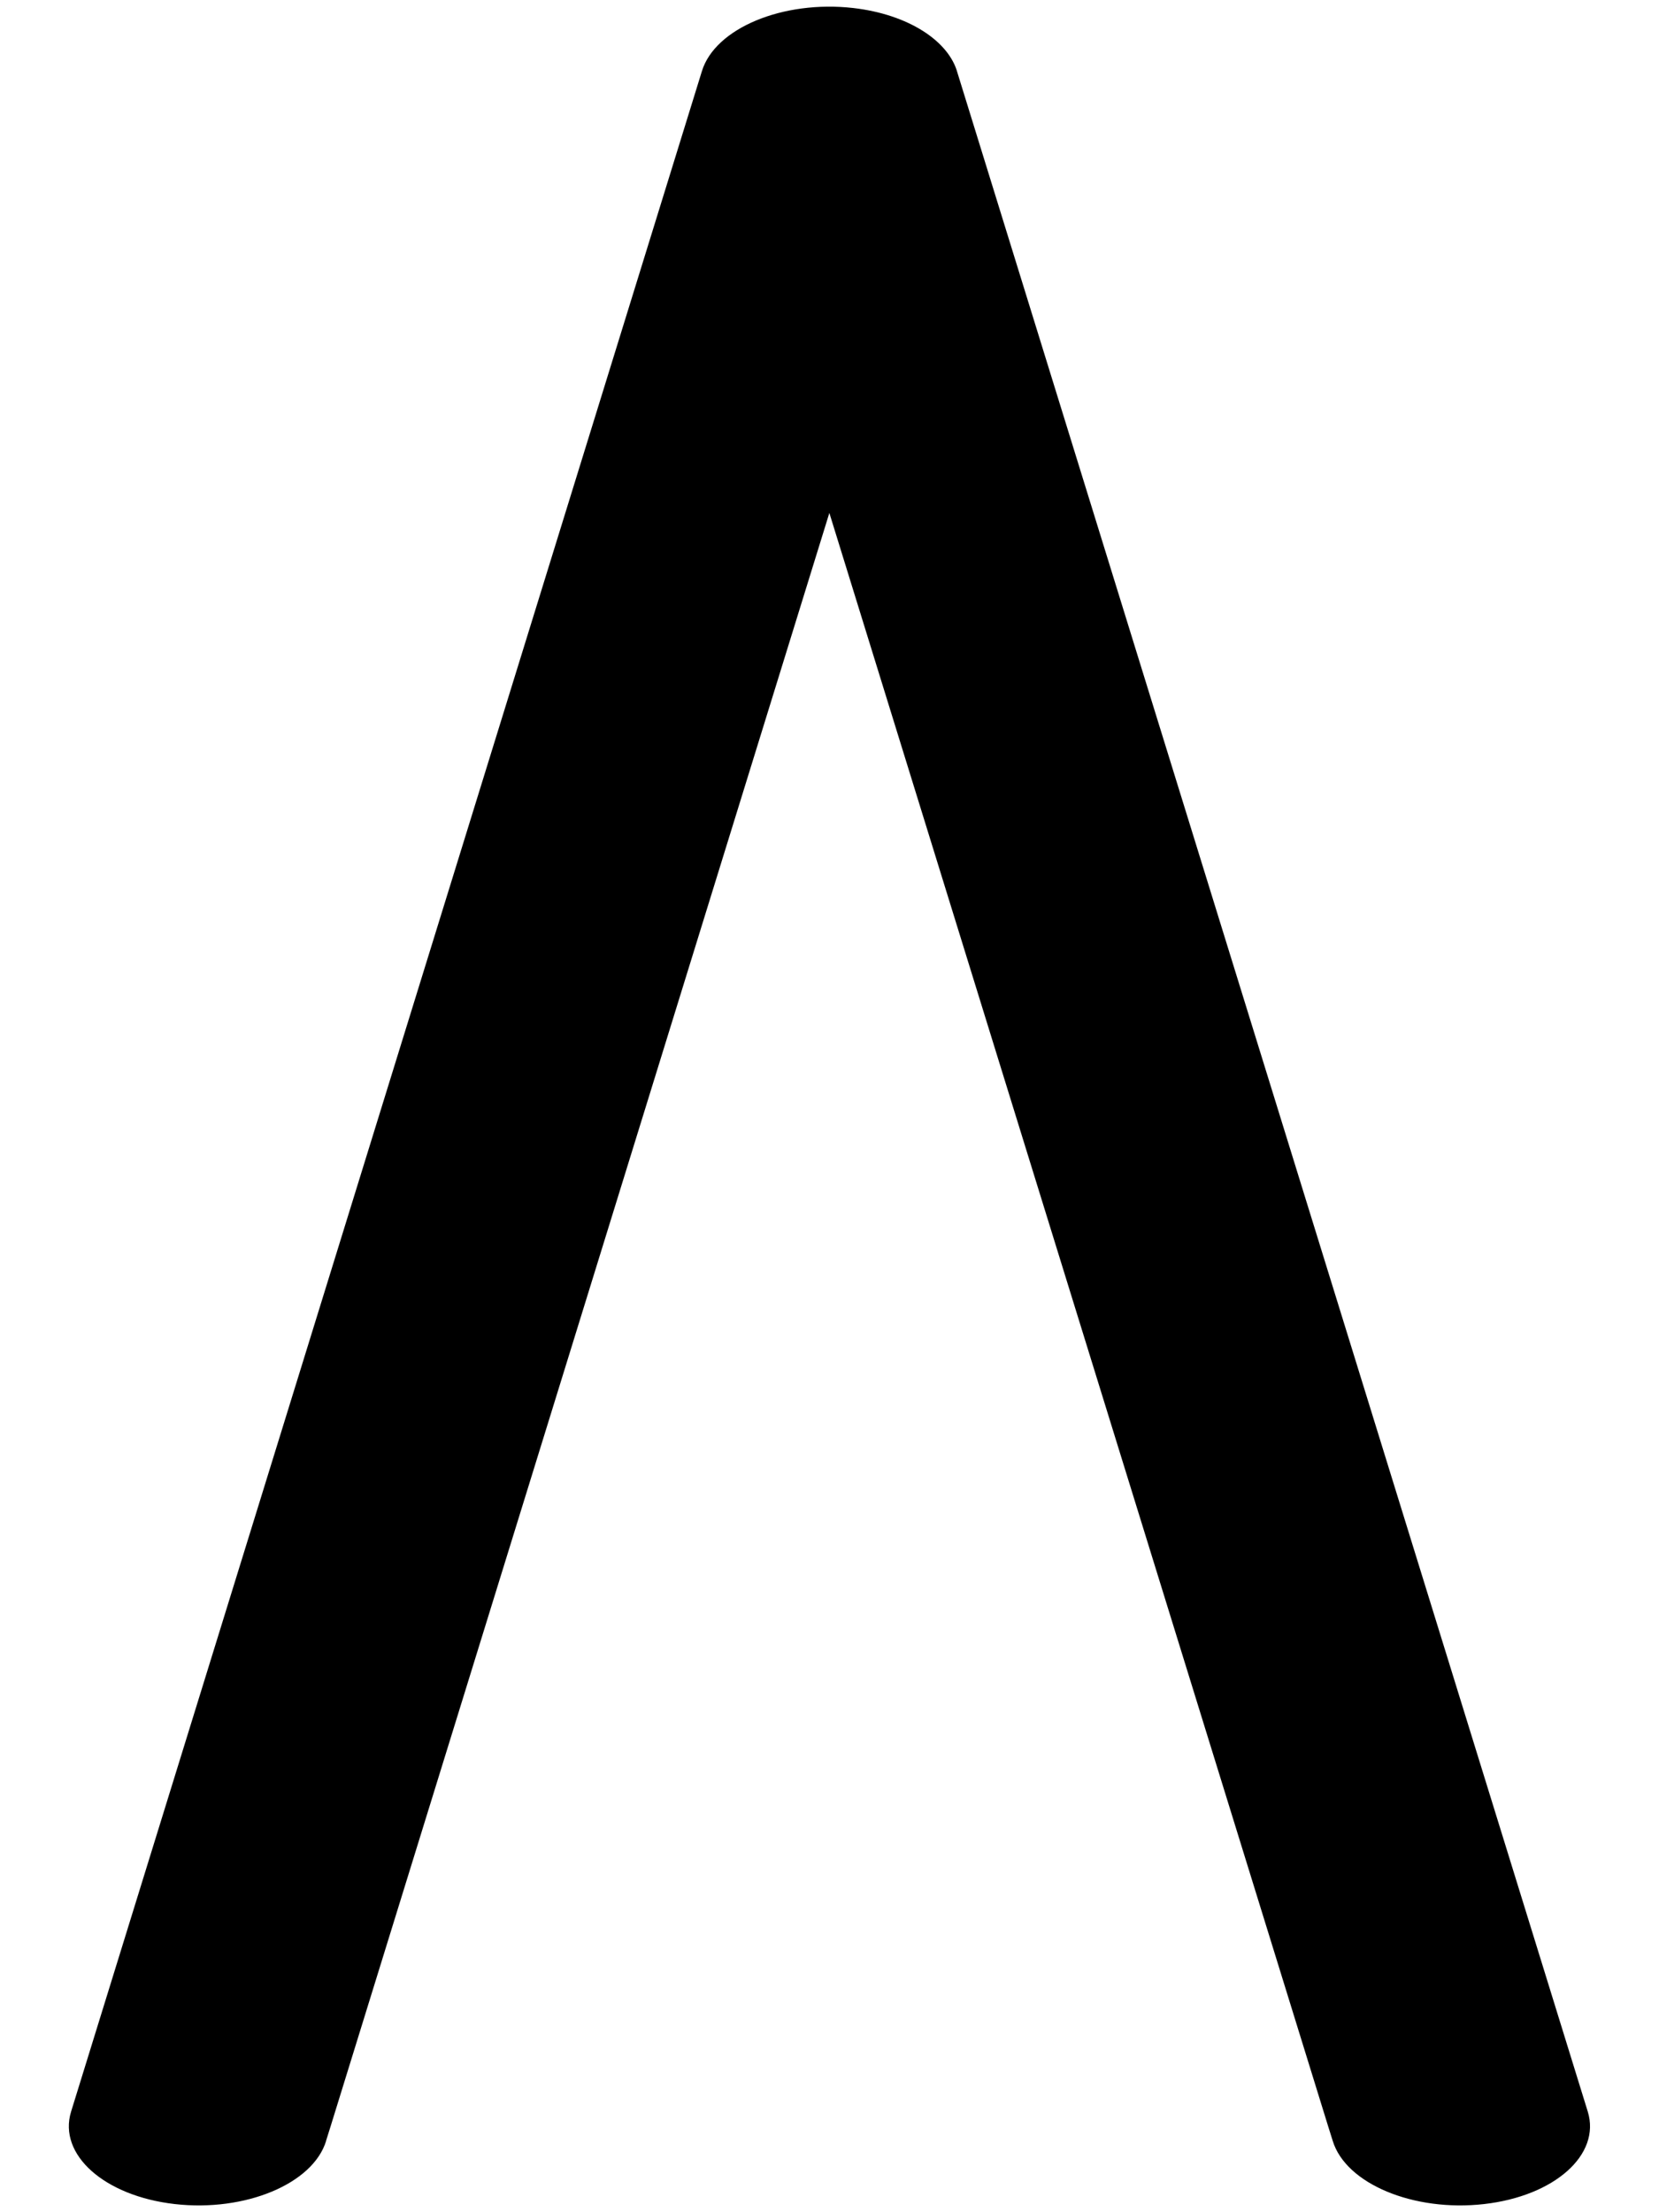
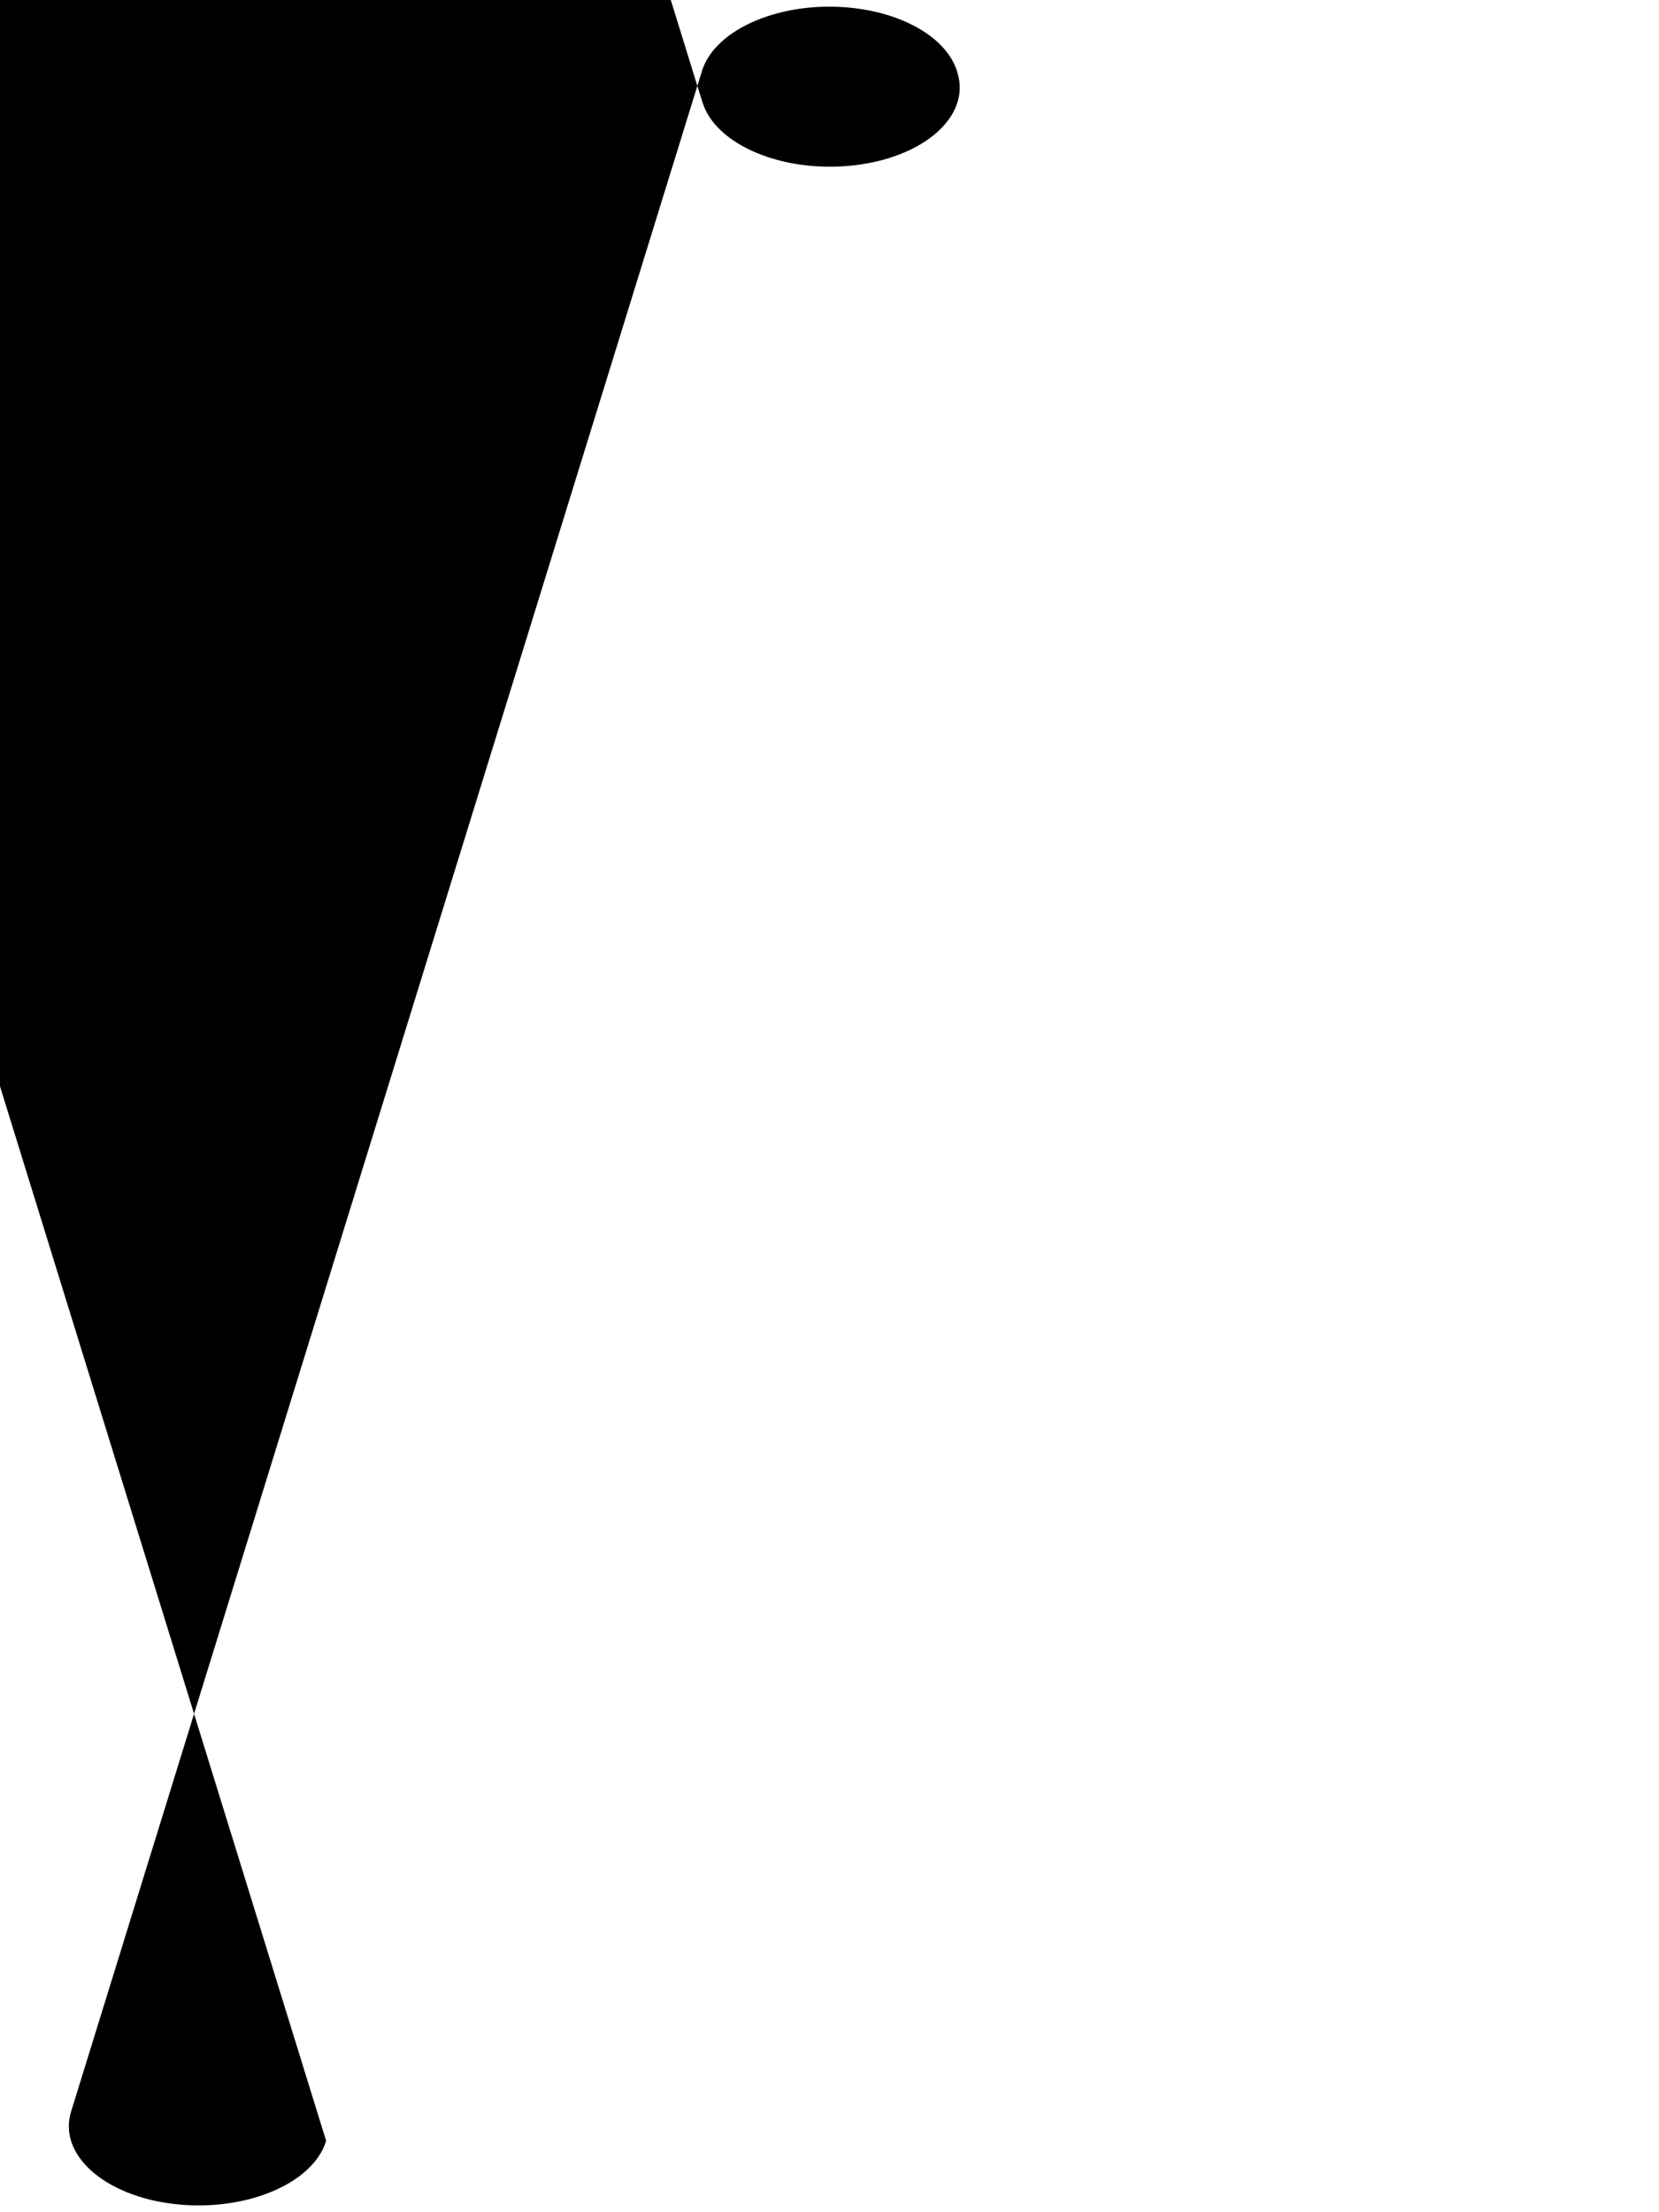
<svg xmlns="http://www.w3.org/2000/svg" xml:space="preserve" width="12mm" height="16mm" style="shape-rendering:geometricPrecision; text-rendering:geometricPrecision; image-rendering:optimizeQuality; fill-rule:evenodd; clip-rule:evenodd" viewBox="0 0 12 16">
  <defs>
    <style type="text/css">
   
    .fil0 {fill:black;fill-rule:nonzero}
   
  </style>
  </defs>
  <g id="Layer_x0020_1">
-     <path class="fil0" d="M2.359 15.484c-0.095,0.311 -0.586,0.515 -1.095,0.457 -0.509,-0.058 -0.845,-0.357 -0.75,-0.668l4.563 -14.758c0.095,-0.311 0.586,-0.515 1.095,-0.457 0.399,0.046 0.692,0.239 0.754,0.47l4.559 14.745c0.095,0.311 -0.24,0.61 -0.75,0.668 -0.509,0.058 -1,-0.146 -1.095,-0.457l-0.033 -0.105 -3.608 -11.669 -3.608 11.67 -0.033 0.105z" />
+     <path class="fil0" d="M2.359 15.484c-0.095,0.311 -0.586,0.515 -1.095,0.457 -0.509,-0.058 -0.845,-0.357 -0.75,-0.668l4.563 -14.758c0.095,-0.311 0.586,-0.515 1.095,-0.457 0.399,0.046 0.692,0.239 0.754,0.47c0.095,0.311 -0.24,0.61 -0.75,0.668 -0.509,0.058 -1,-0.146 -1.095,-0.457l-0.033 -0.105 -3.608 -11.669 -3.608 11.67 -0.033 0.105z" />
  </g>
</svg>